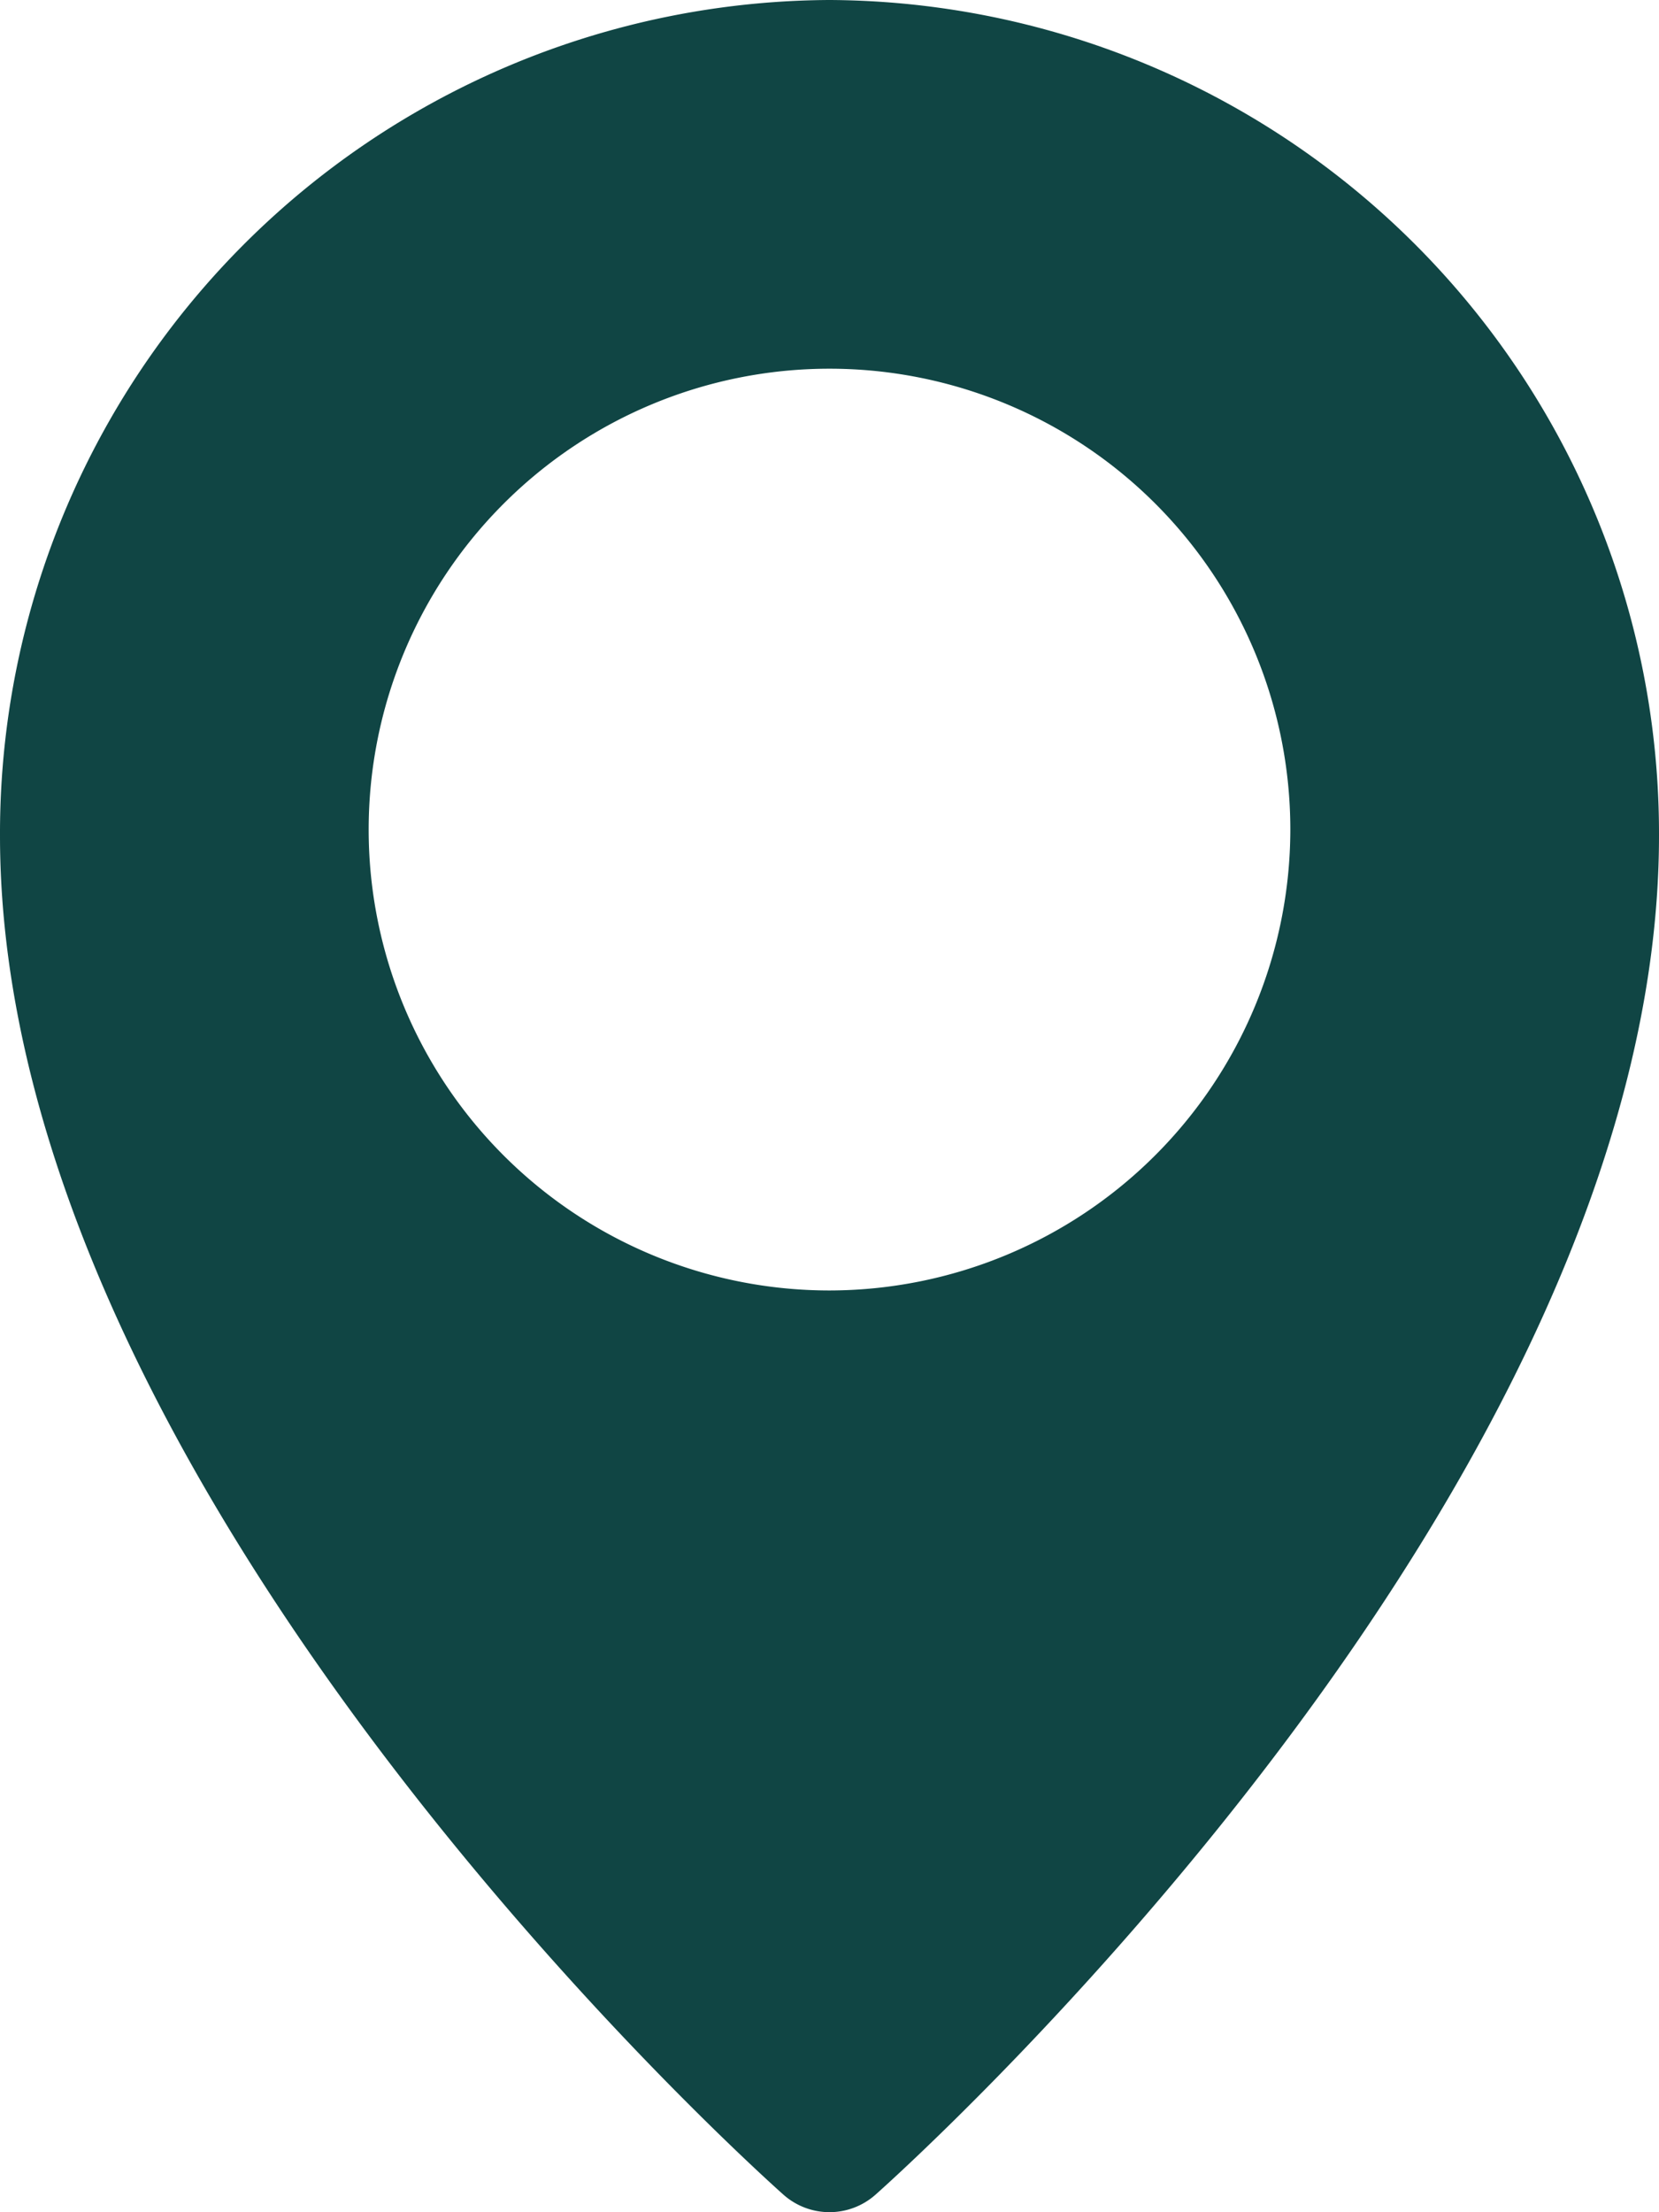
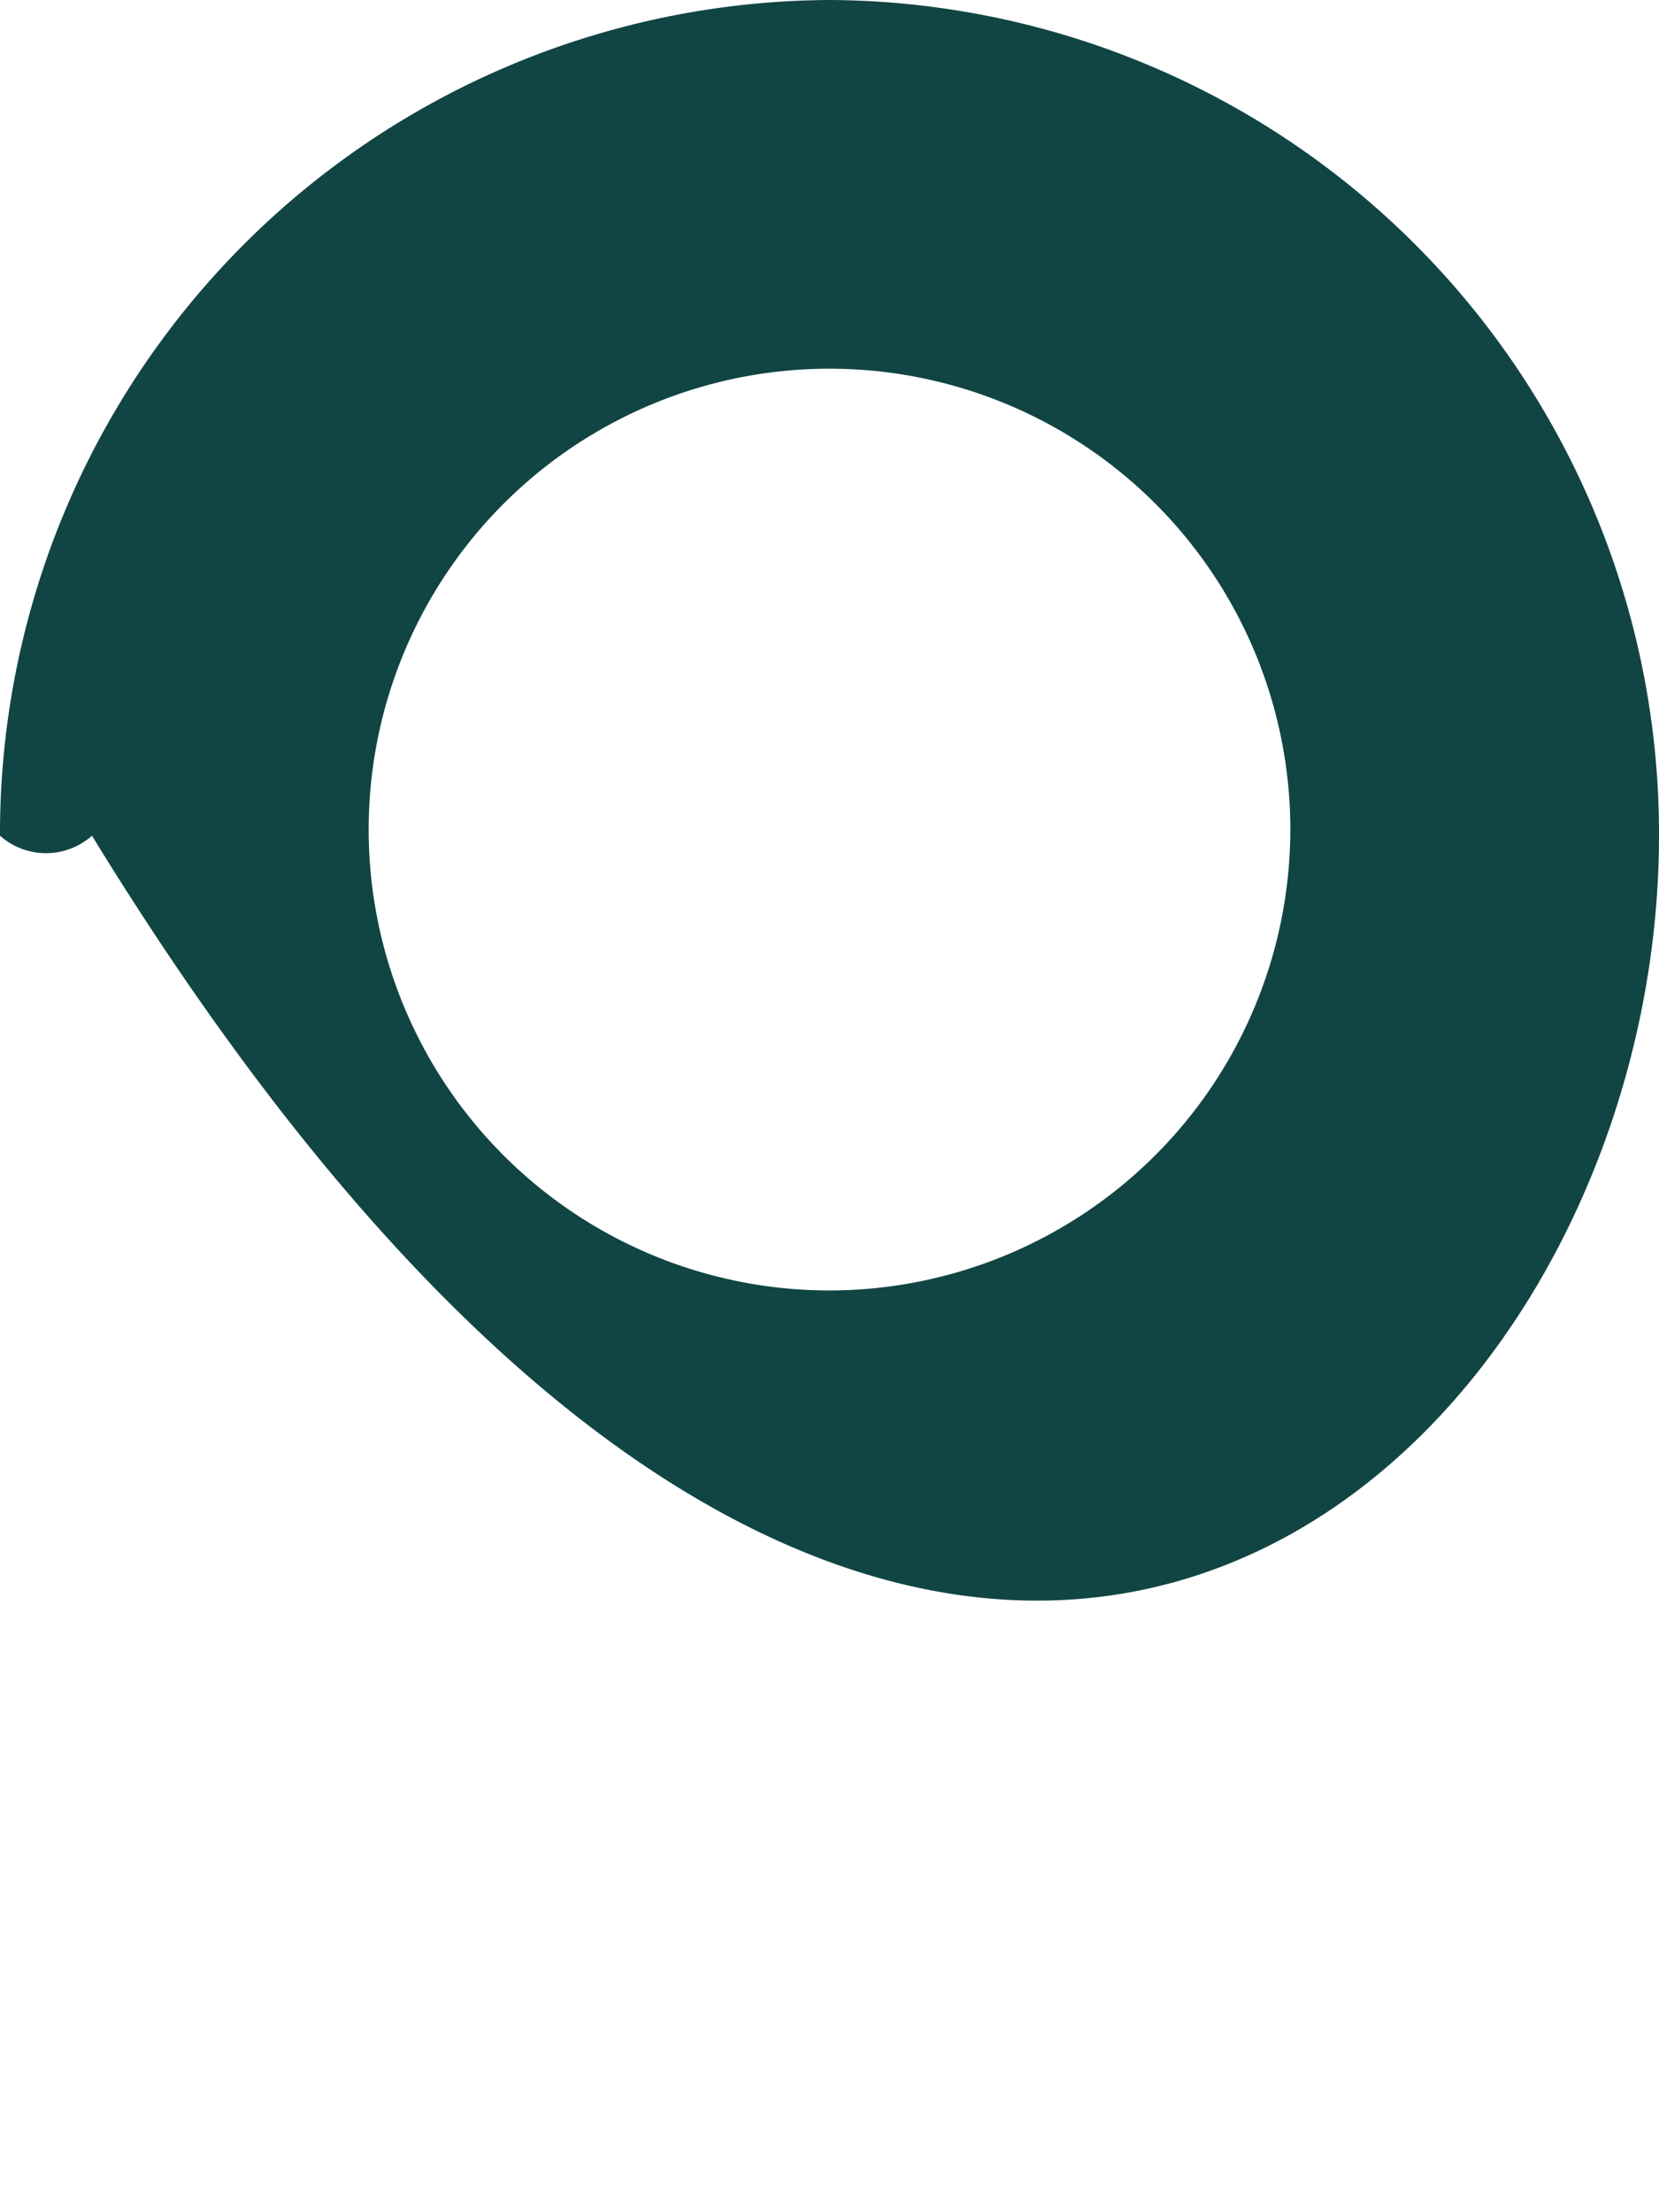
<svg xmlns="http://www.w3.org/2000/svg" width="33.75" height="45" viewBox="0 0 33.75 45">
-   <path id="Location" d="M19.875,0A16.956,16.956,0,0,0,3,17C3,30.315,18.289,44.066,18.939,44.644a1.41,1.41,0,0,0,1.871,0C21.461,44.066,36.75,30.315,36.75,17A16.956,16.956,0,0,0,19.875,0Zm0,26.25a9.375,9.375,0,1,1,9.375-9.375A9.386,9.386,0,0,1,19.875,26.25Z" transform="translate(-3)" fill="#104544" />
+   <path id="Location" d="M19.875,0A16.956,16.956,0,0,0,3,17a1.41,1.41,0,0,0,1.871,0C21.461,44.066,36.75,30.315,36.75,17A16.956,16.956,0,0,0,19.875,0Zm0,26.25a9.375,9.375,0,1,1,9.375-9.375A9.386,9.386,0,0,1,19.875,26.25Z" transform="translate(-3)" fill="#104544" />
</svg>